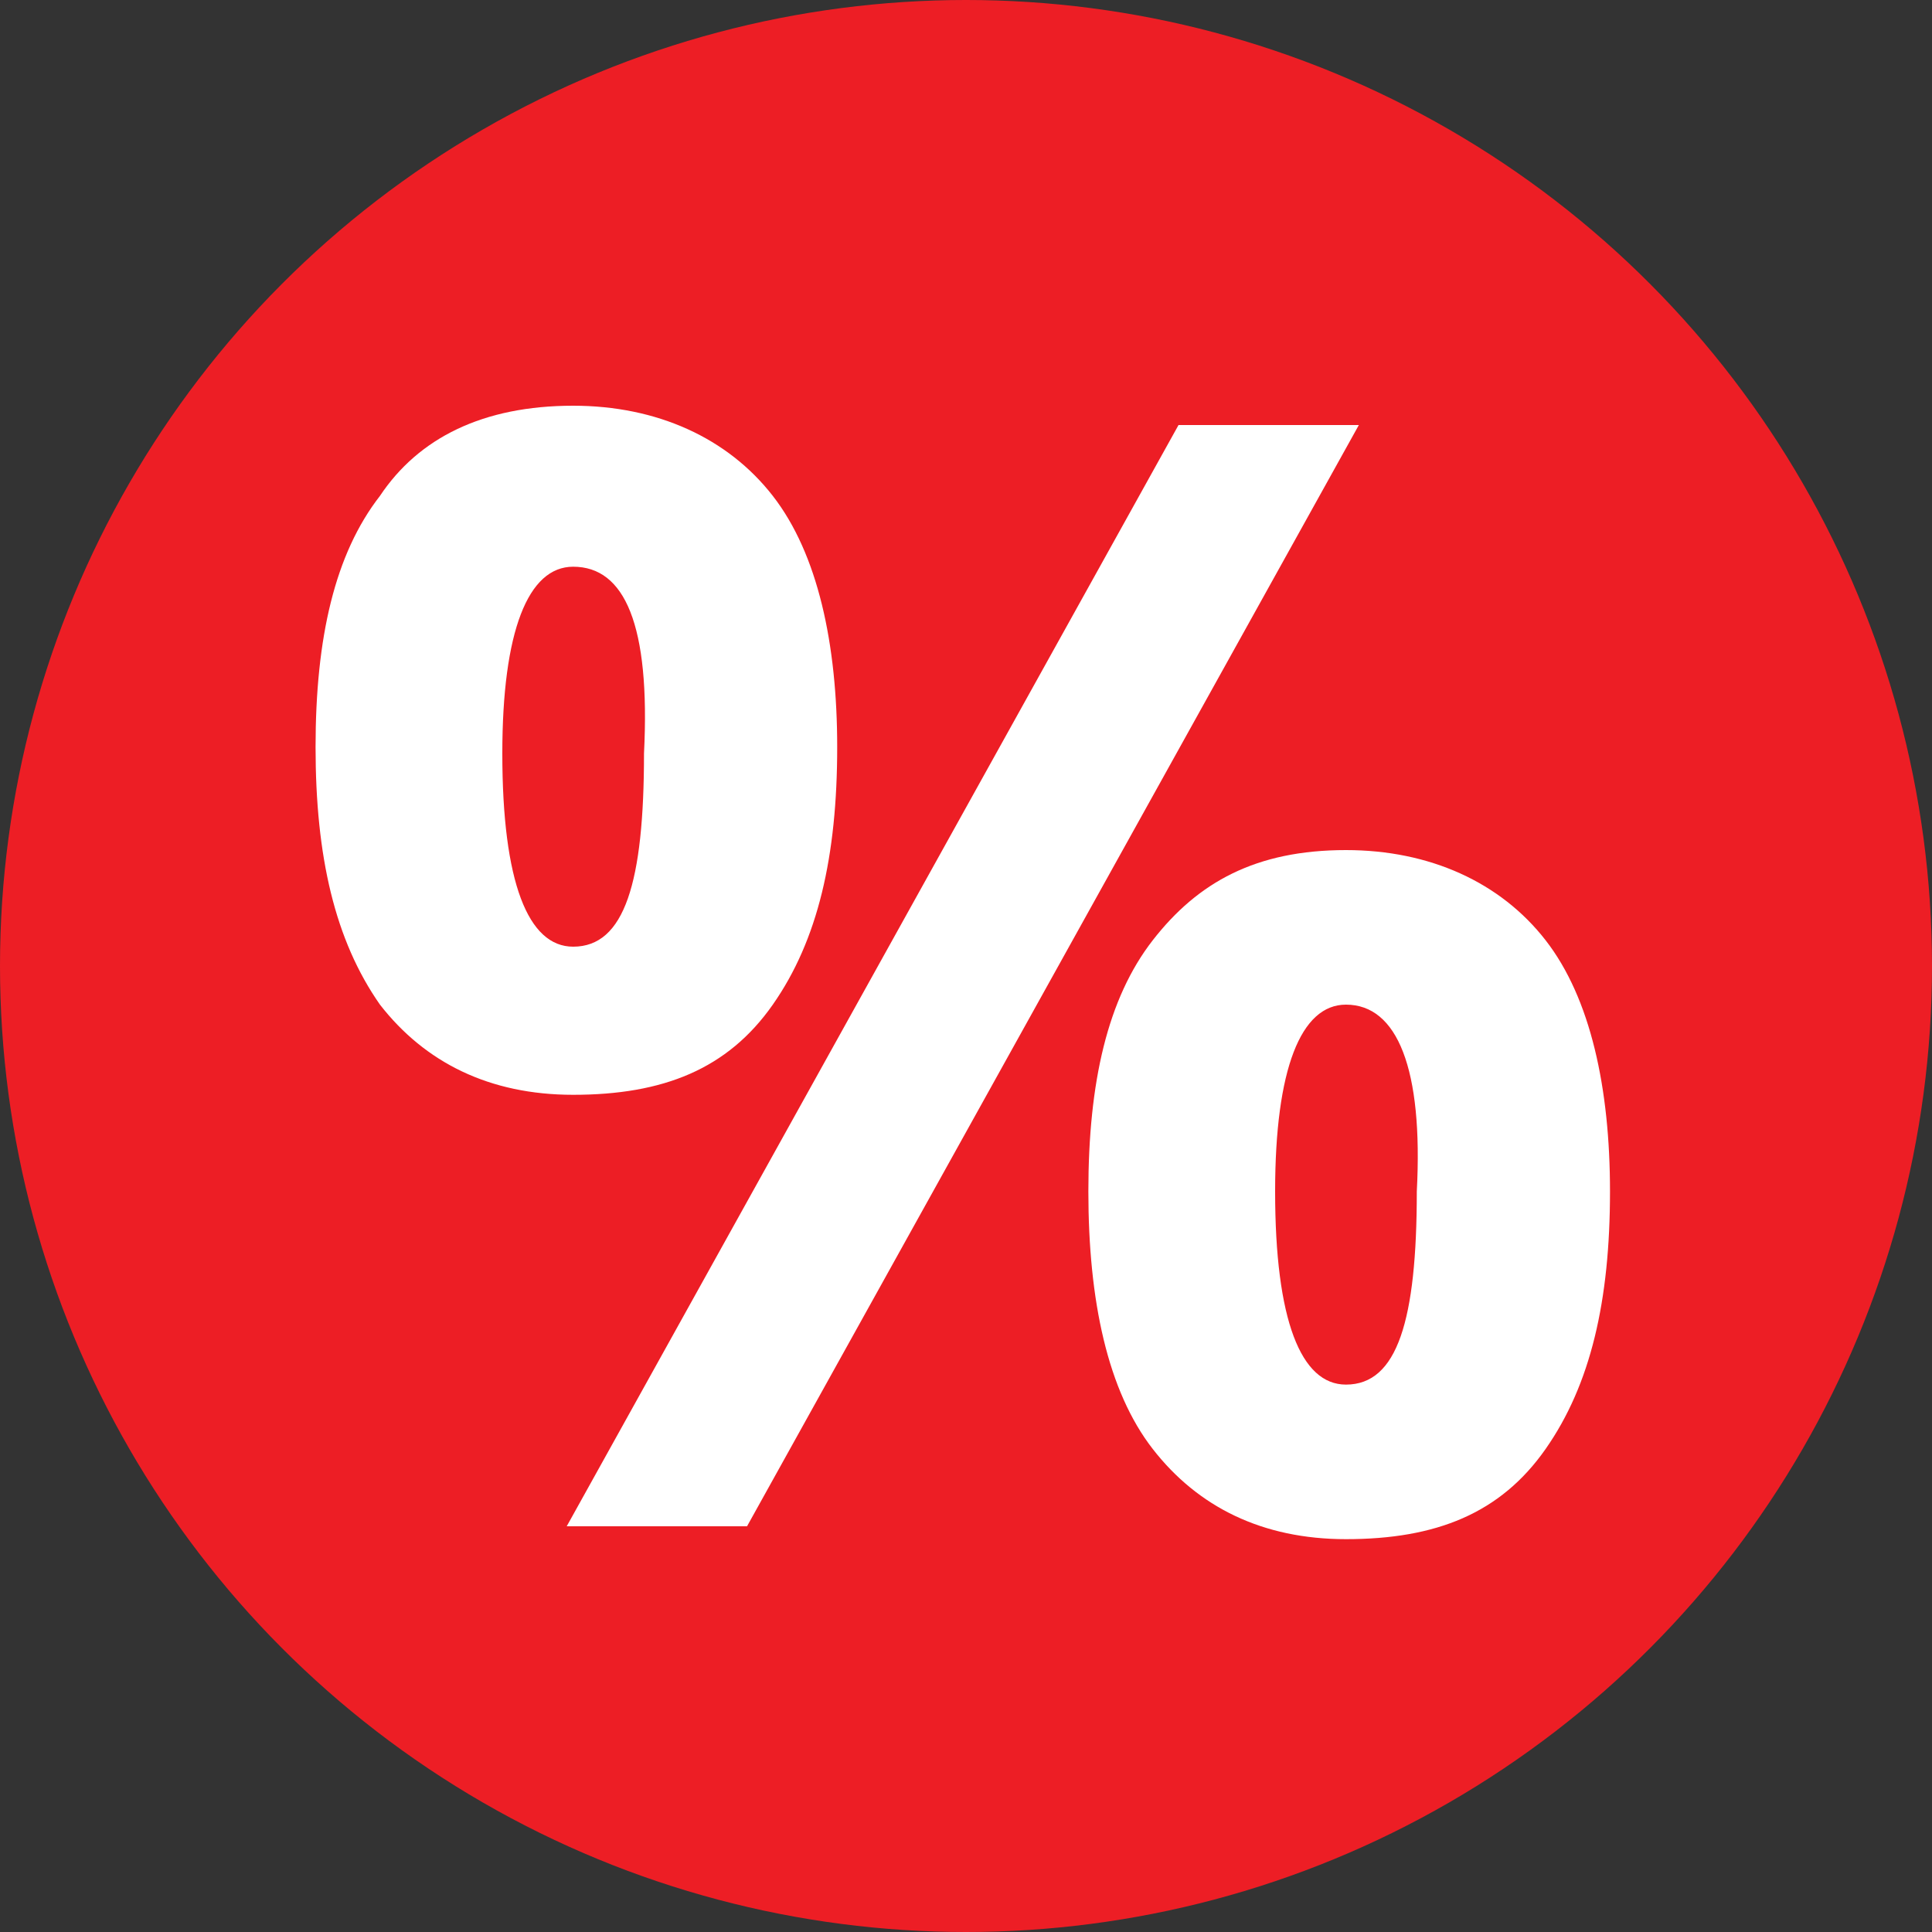
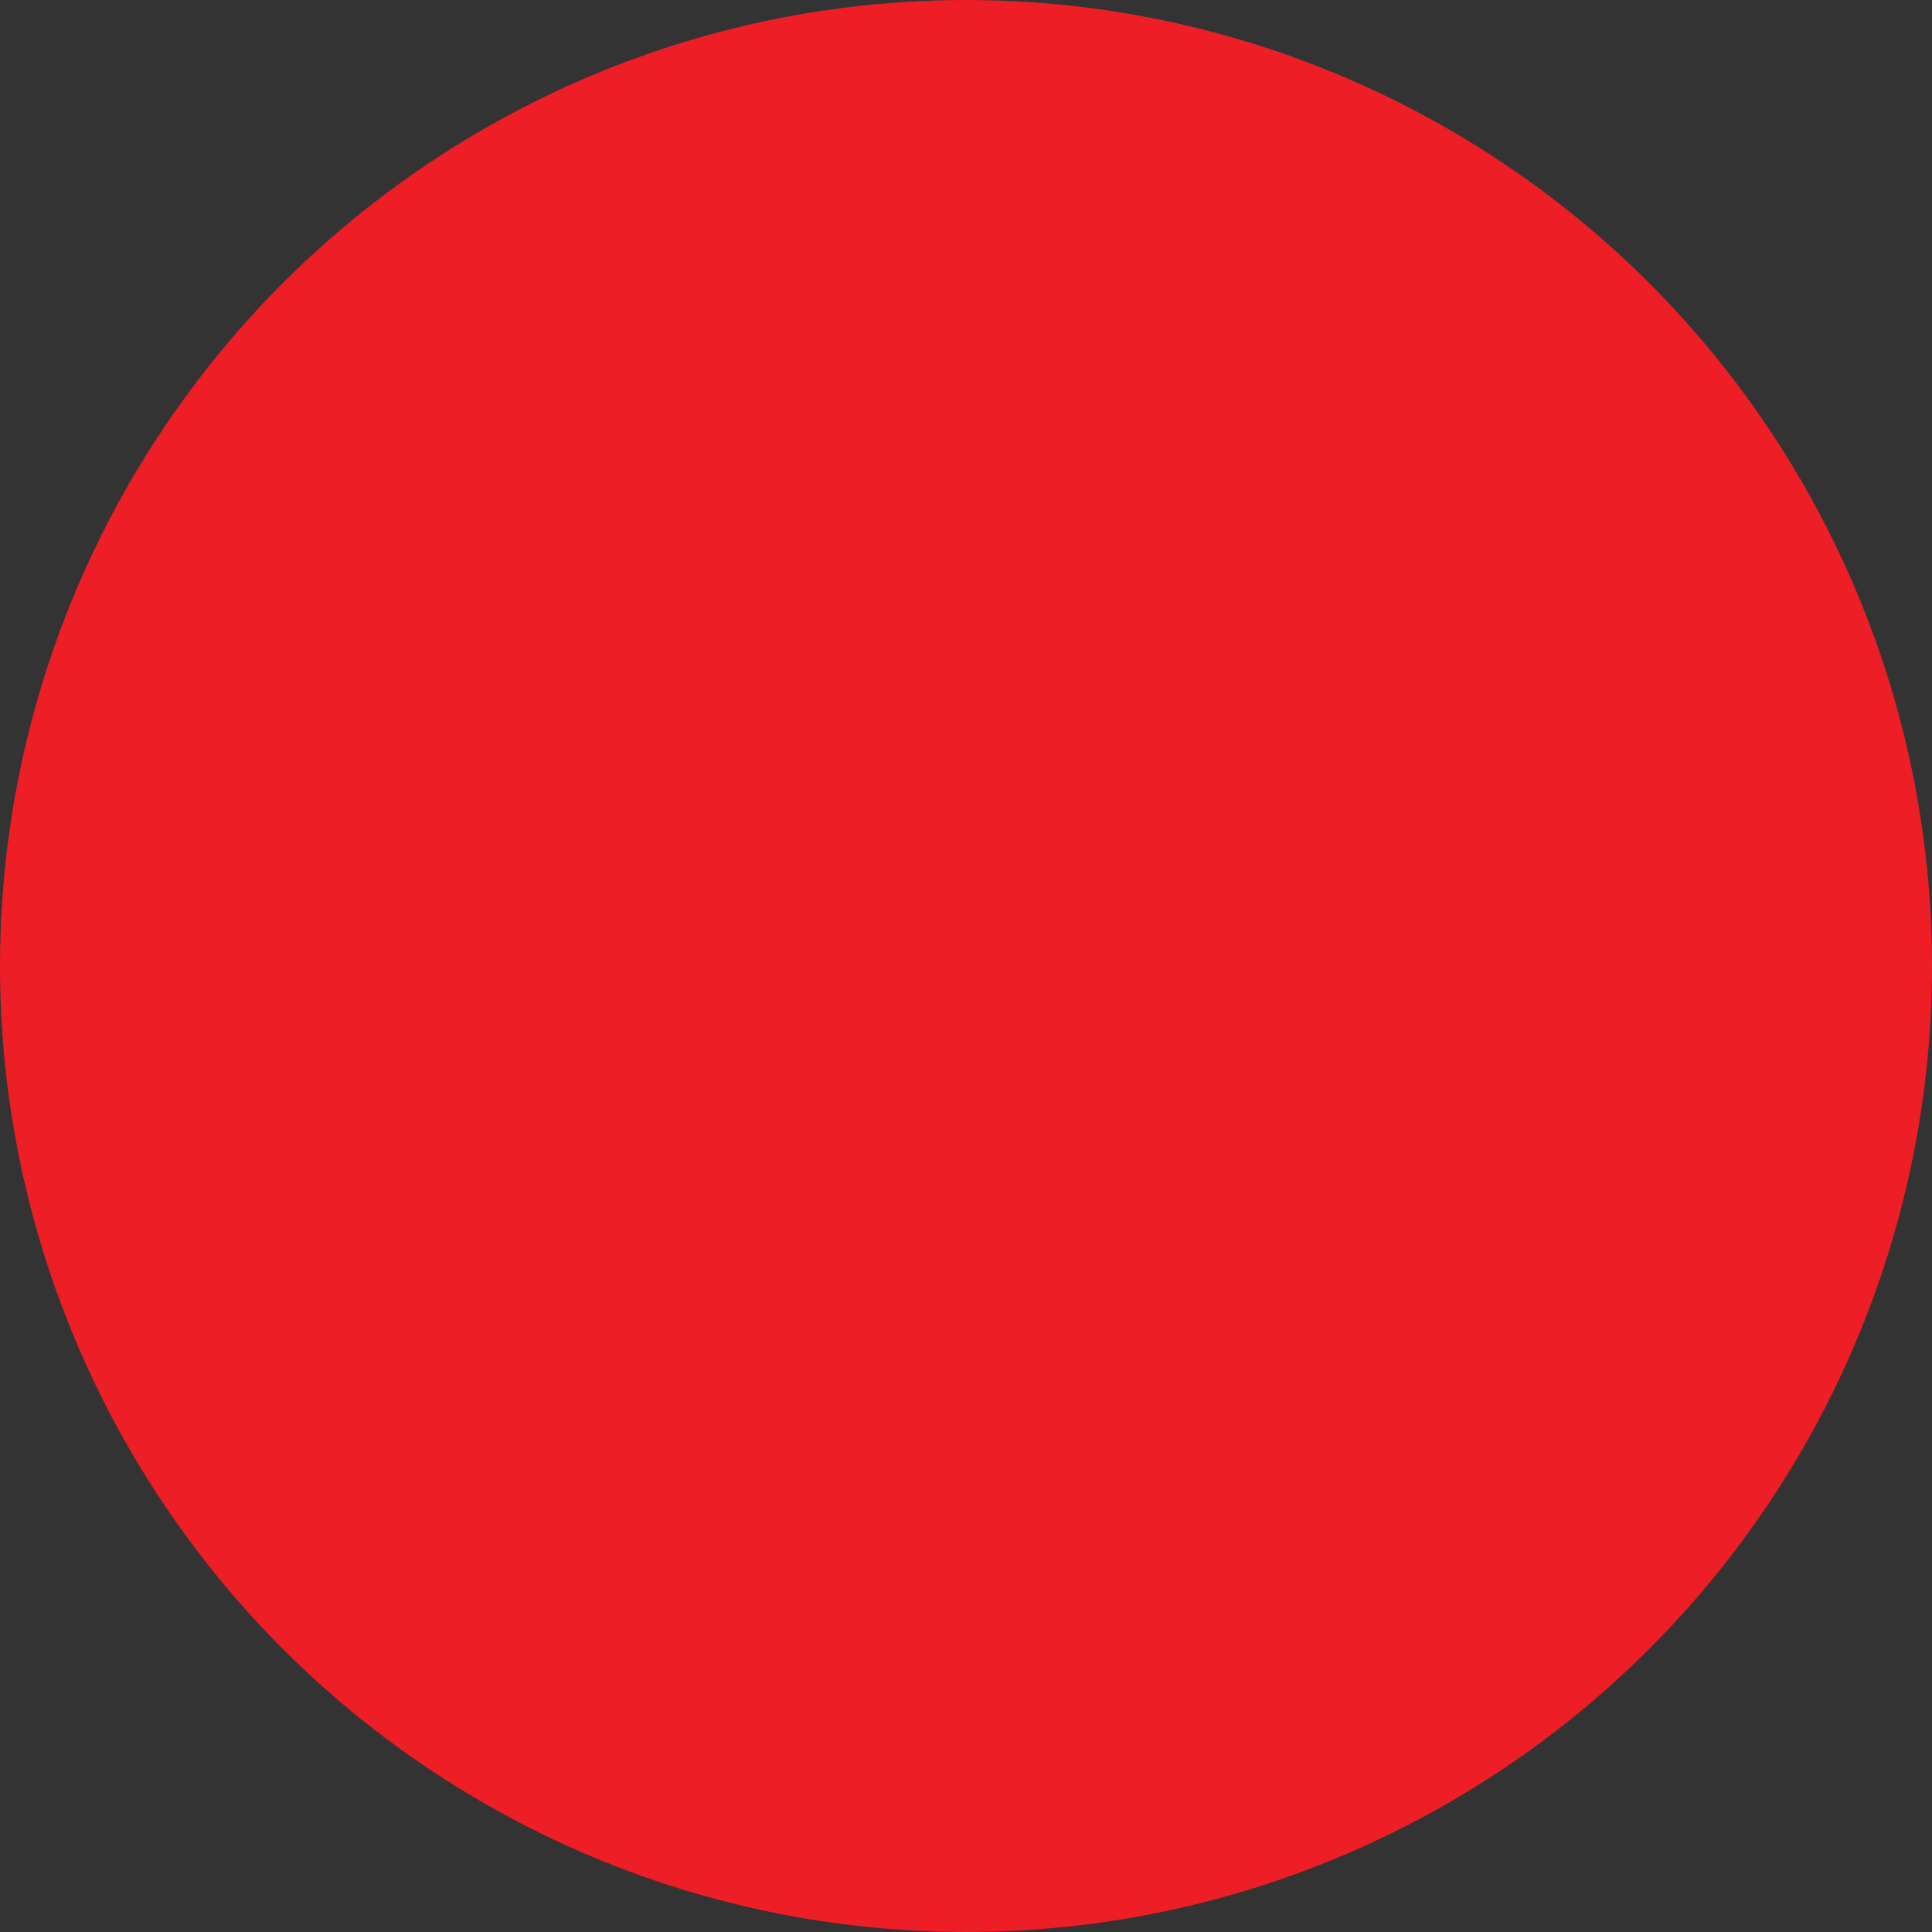
<svg xmlns="http://www.w3.org/2000/svg" version="1.0" width="30" height="30" xml:space="preserve">
  <rect width="100%" height="100%" fill="#333333" stroke="none" />
  <circle fill="#ED1E25" cx="15" cy="15" r="15" />
-   <path fill="#FFF" d="M8.9 6.3c1.3 0 2.4.5 3.1 1.4.7.9 1 2.3 1 3.9 0 1.7-.3 3-1 4S10.3 17 8.9 17c-1.3 0-2.3-.5-3-1.4-.7-1-1-2.3-1-4 0-1.7.3-3 1-3.9.6-.9 1.6-1.4 3-1.4zm0 2.5c-.7 0-1.1 1-1.1 2.9 0 2 .4 3 1.1 3 .8 0 1.1-1 1.1-3 .1-2-.3-2.9-1.1-2.9zm12.2-2.2-9.5 17.1H8.8l9.5-17.1h2.8zm-.2 6.6c1.3 0 2.4.5 3.1 1.4s1 2.3 1 3.9c0 1.7-.3 3-1 4s-1.7 1.4-3.1 1.4c-1.3 0-2.3-.5-3-1.4s-1-2.3-1-4c0-1.7.3-3 1-3.9s1.6-1.4 3-1.4zm0 2.4c-.7 0-1.1 1-1.1 2.9 0 2 .4 3 1.1 3 .8 0 1.1-1 1.1-3 .1-1.9-.3-2.9-1.1-2.9z" />
</svg>